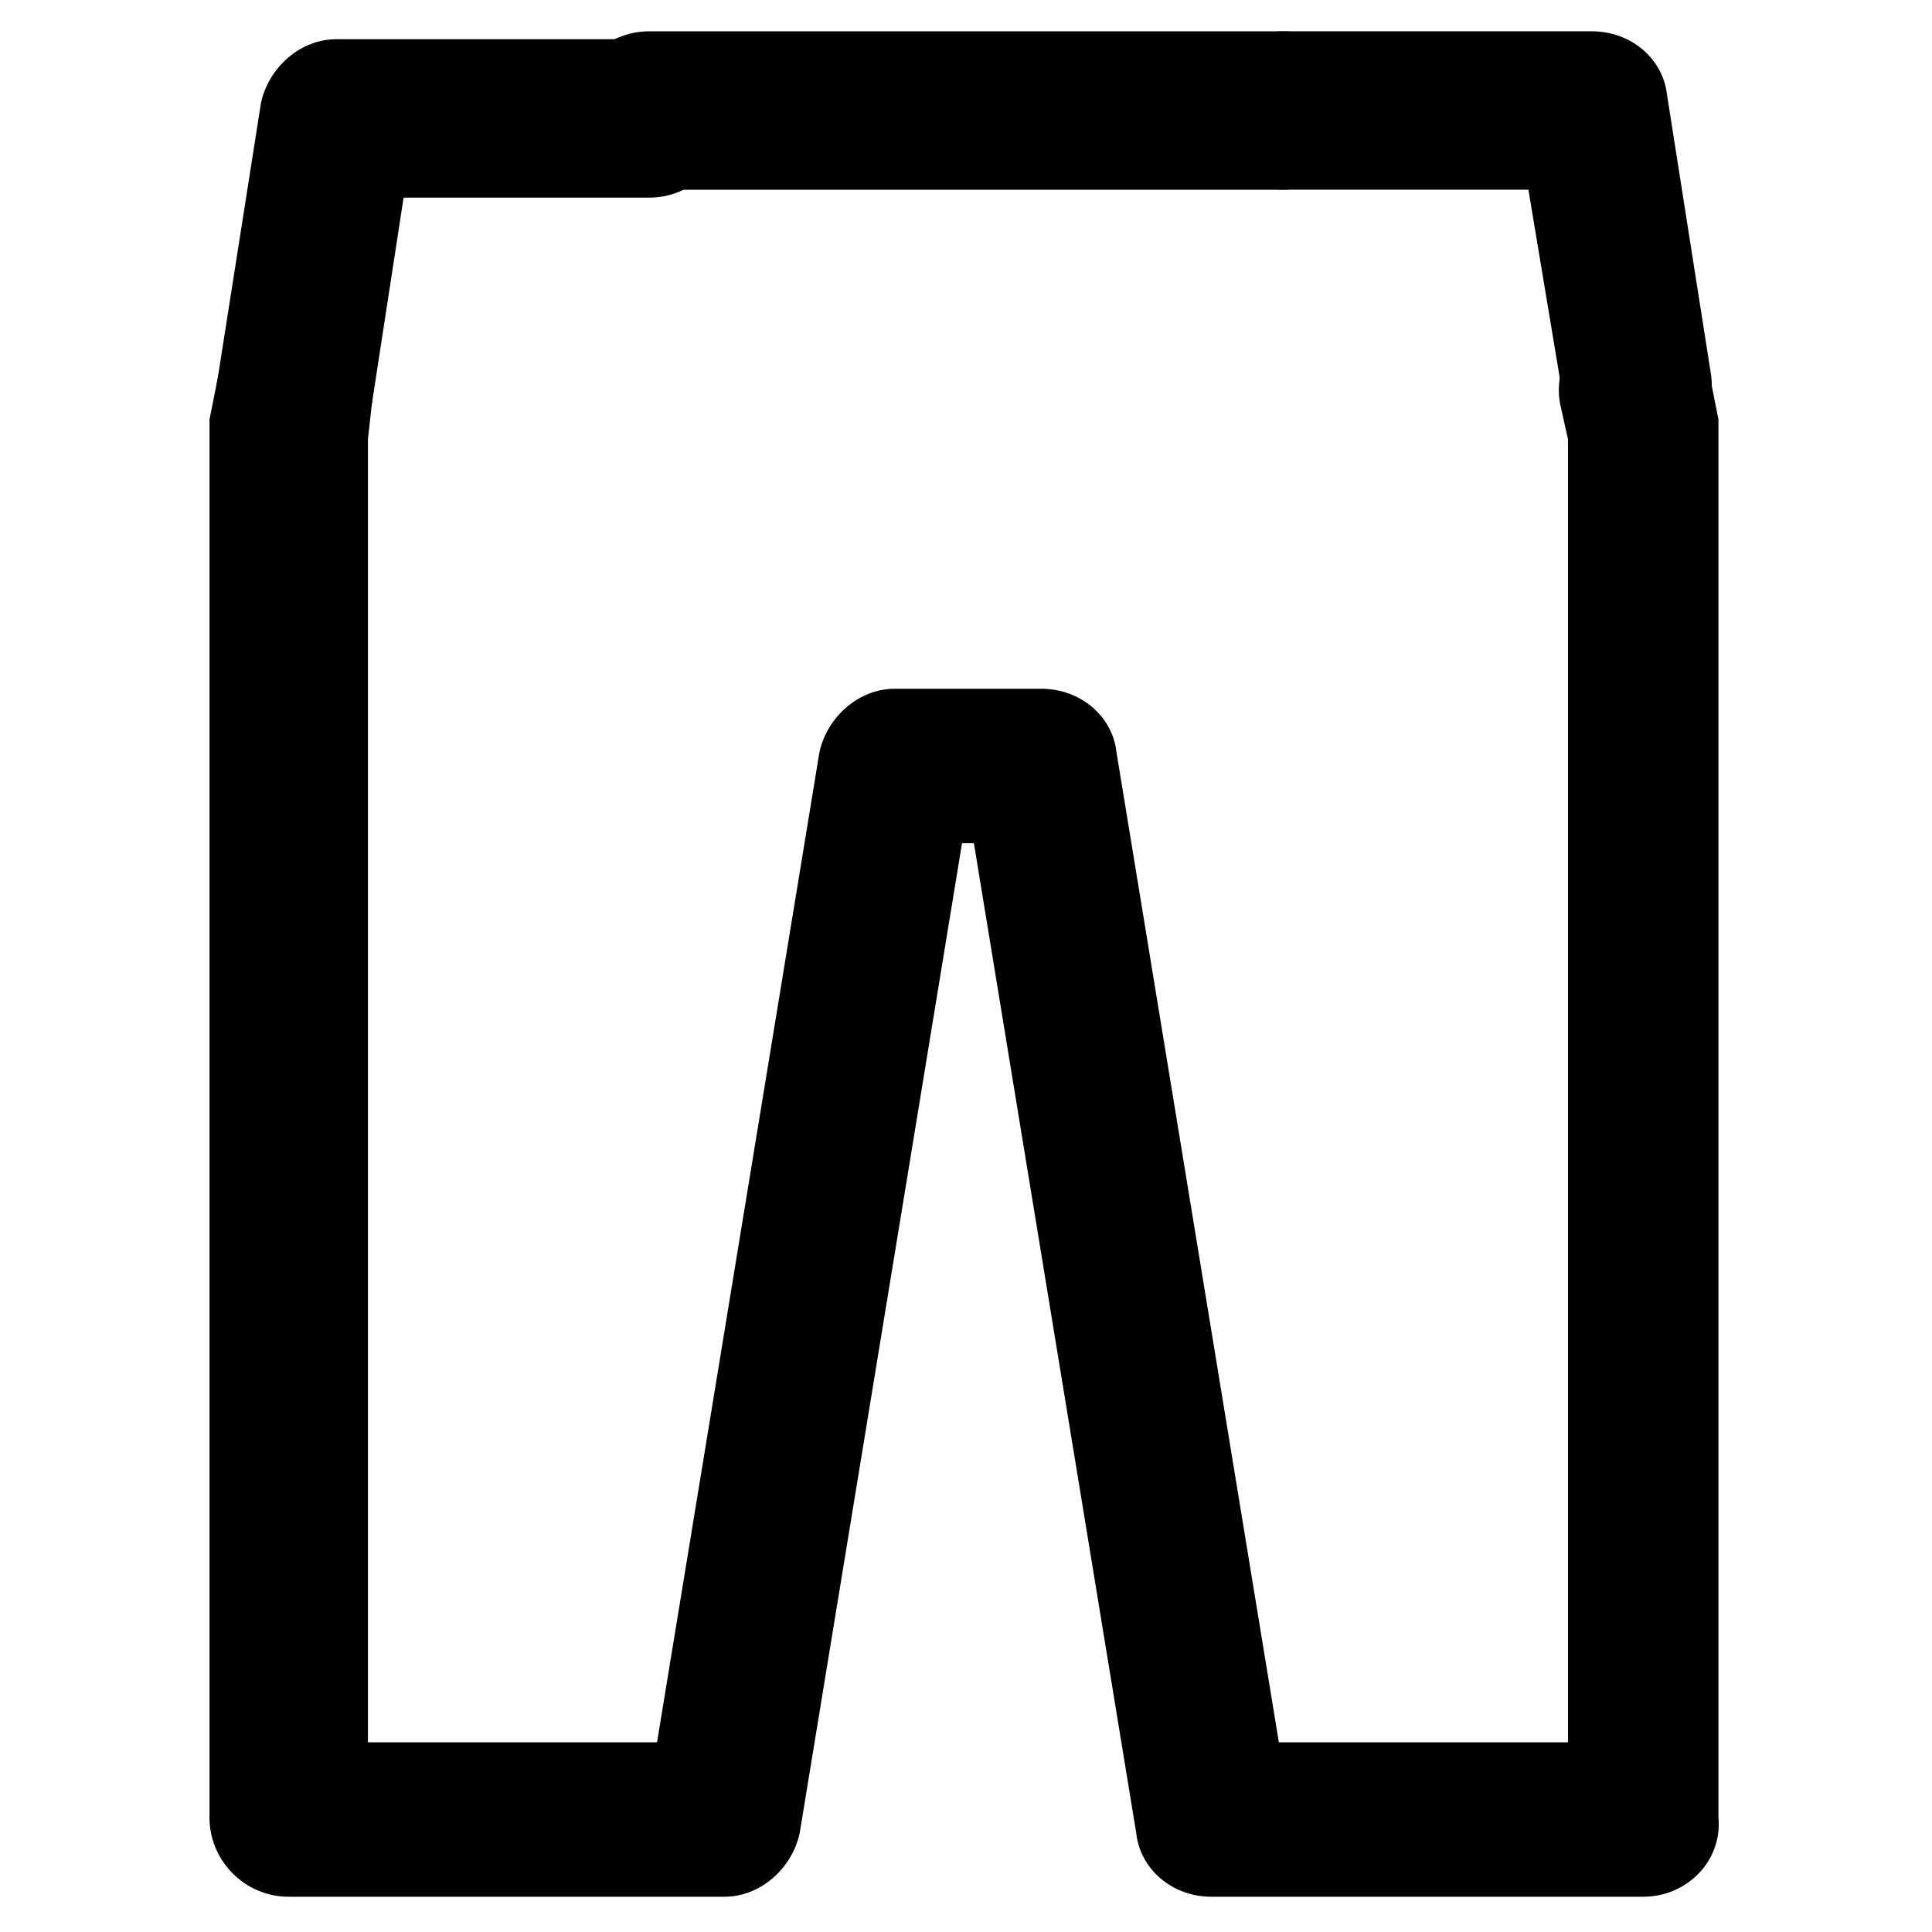
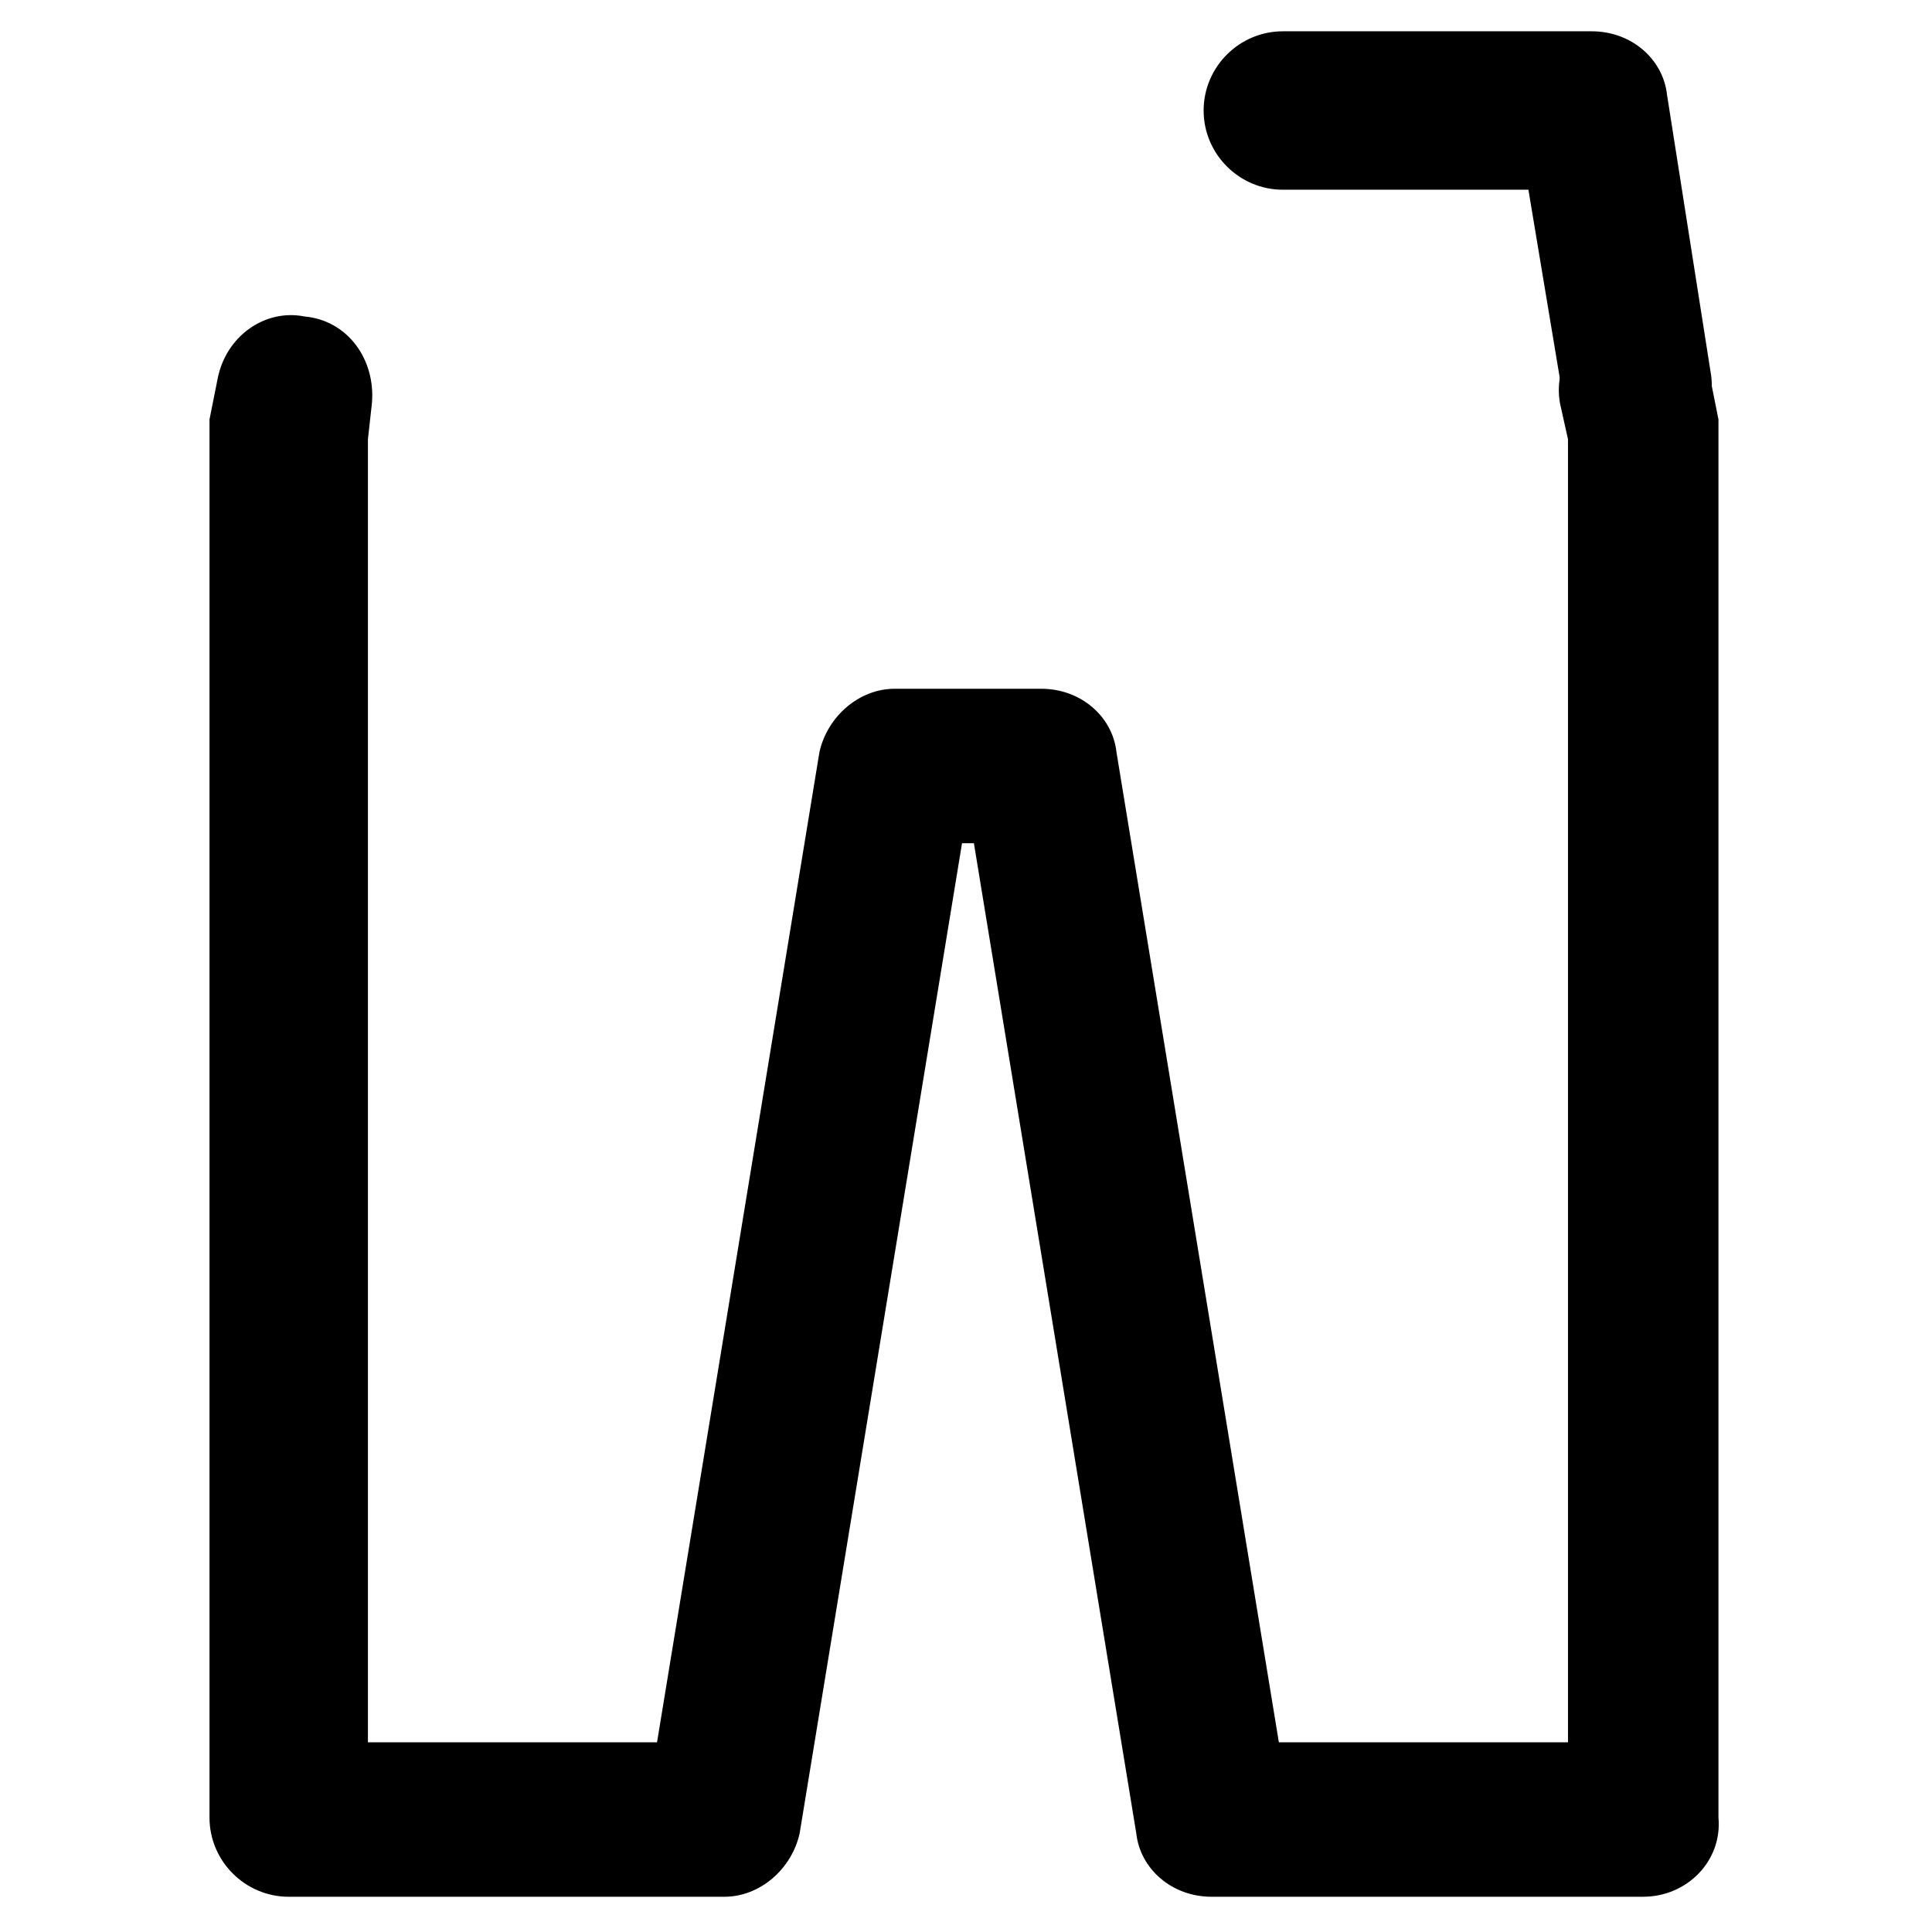
<svg xmlns="http://www.w3.org/2000/svg" fill="#000000" width="800px" height="800px" version="1.1" viewBox="144 144 512 512">
  <g>
    <path d="m579.48 646.66h-114.41c-10.496 0-18.895-7.348-19.941-16.793l-43.035-262.4h-3.148l-43.035 262.4c-2.098 9.445-10.496 16.793-19.941 16.793h-115.46c-11.547 0-20.992-9.445-20.992-20.992v-367.36-3.148l2.098-10.496c2.098-11.547 12.594-18.895 23.09-16.793 11.551 1.047 18.898 11.543 17.848 23.086l-1.051 9.445v345.32h76.621l43.035-262.4c2.098-9.445 10.496-16.793 19.941-16.793h38.836c10.496 0 18.895 7.348 19.941 16.793l43.035 262.4h76.621v-345.32l-2.102-9.449c-2.098-11.547 6.297-22.043 16.793-23.09 11.547-2.098 22.043 6.297 23.09 16.793l2.098 10.496v3.148 367.36c1.055 11.547-8.391 20.996-19.938 20.996z" />
-     <path d="m483.96 194.28h-167.93c-11.547 0-20.992-9.445-20.992-20.992s9.445-20.992 20.992-20.992h167.93c11.547 0 20.992 9.445 20.992 20.992 0 11.543-9.445 20.992-20.992 20.992z" />
    <path d="m578.43 267.75c-9.445 0-18.895-7.348-19.941-16.793l-9.445-56.68h-65.078c-11.547 0-20.992-9.445-20.992-20.992s9.445-20.992 20.992-20.992h81.867c10.496 0 18.895 7.348 19.941 16.793l11.547 73.473c2.098 11.547-6.297 22.043-16.793 23.09 0.004 2.102-1.047 2.102-2.098 2.102z" />
-     <path d="m221.57 267.75h-3.148c-11.547-2.098-18.895-12.594-16.793-23.09l11.547-73.473c2.098-9.445 10.496-16.793 19.941-16.793l82.918-0.004c11.547 0 20.992 9.445 20.992 20.992 0 11.547-9.445 20.992-20.992 20.992h-65.078l-8.395 54.578c-2.102 9.449-10.496 16.797-20.992 16.797z" />
  </g>
</svg>